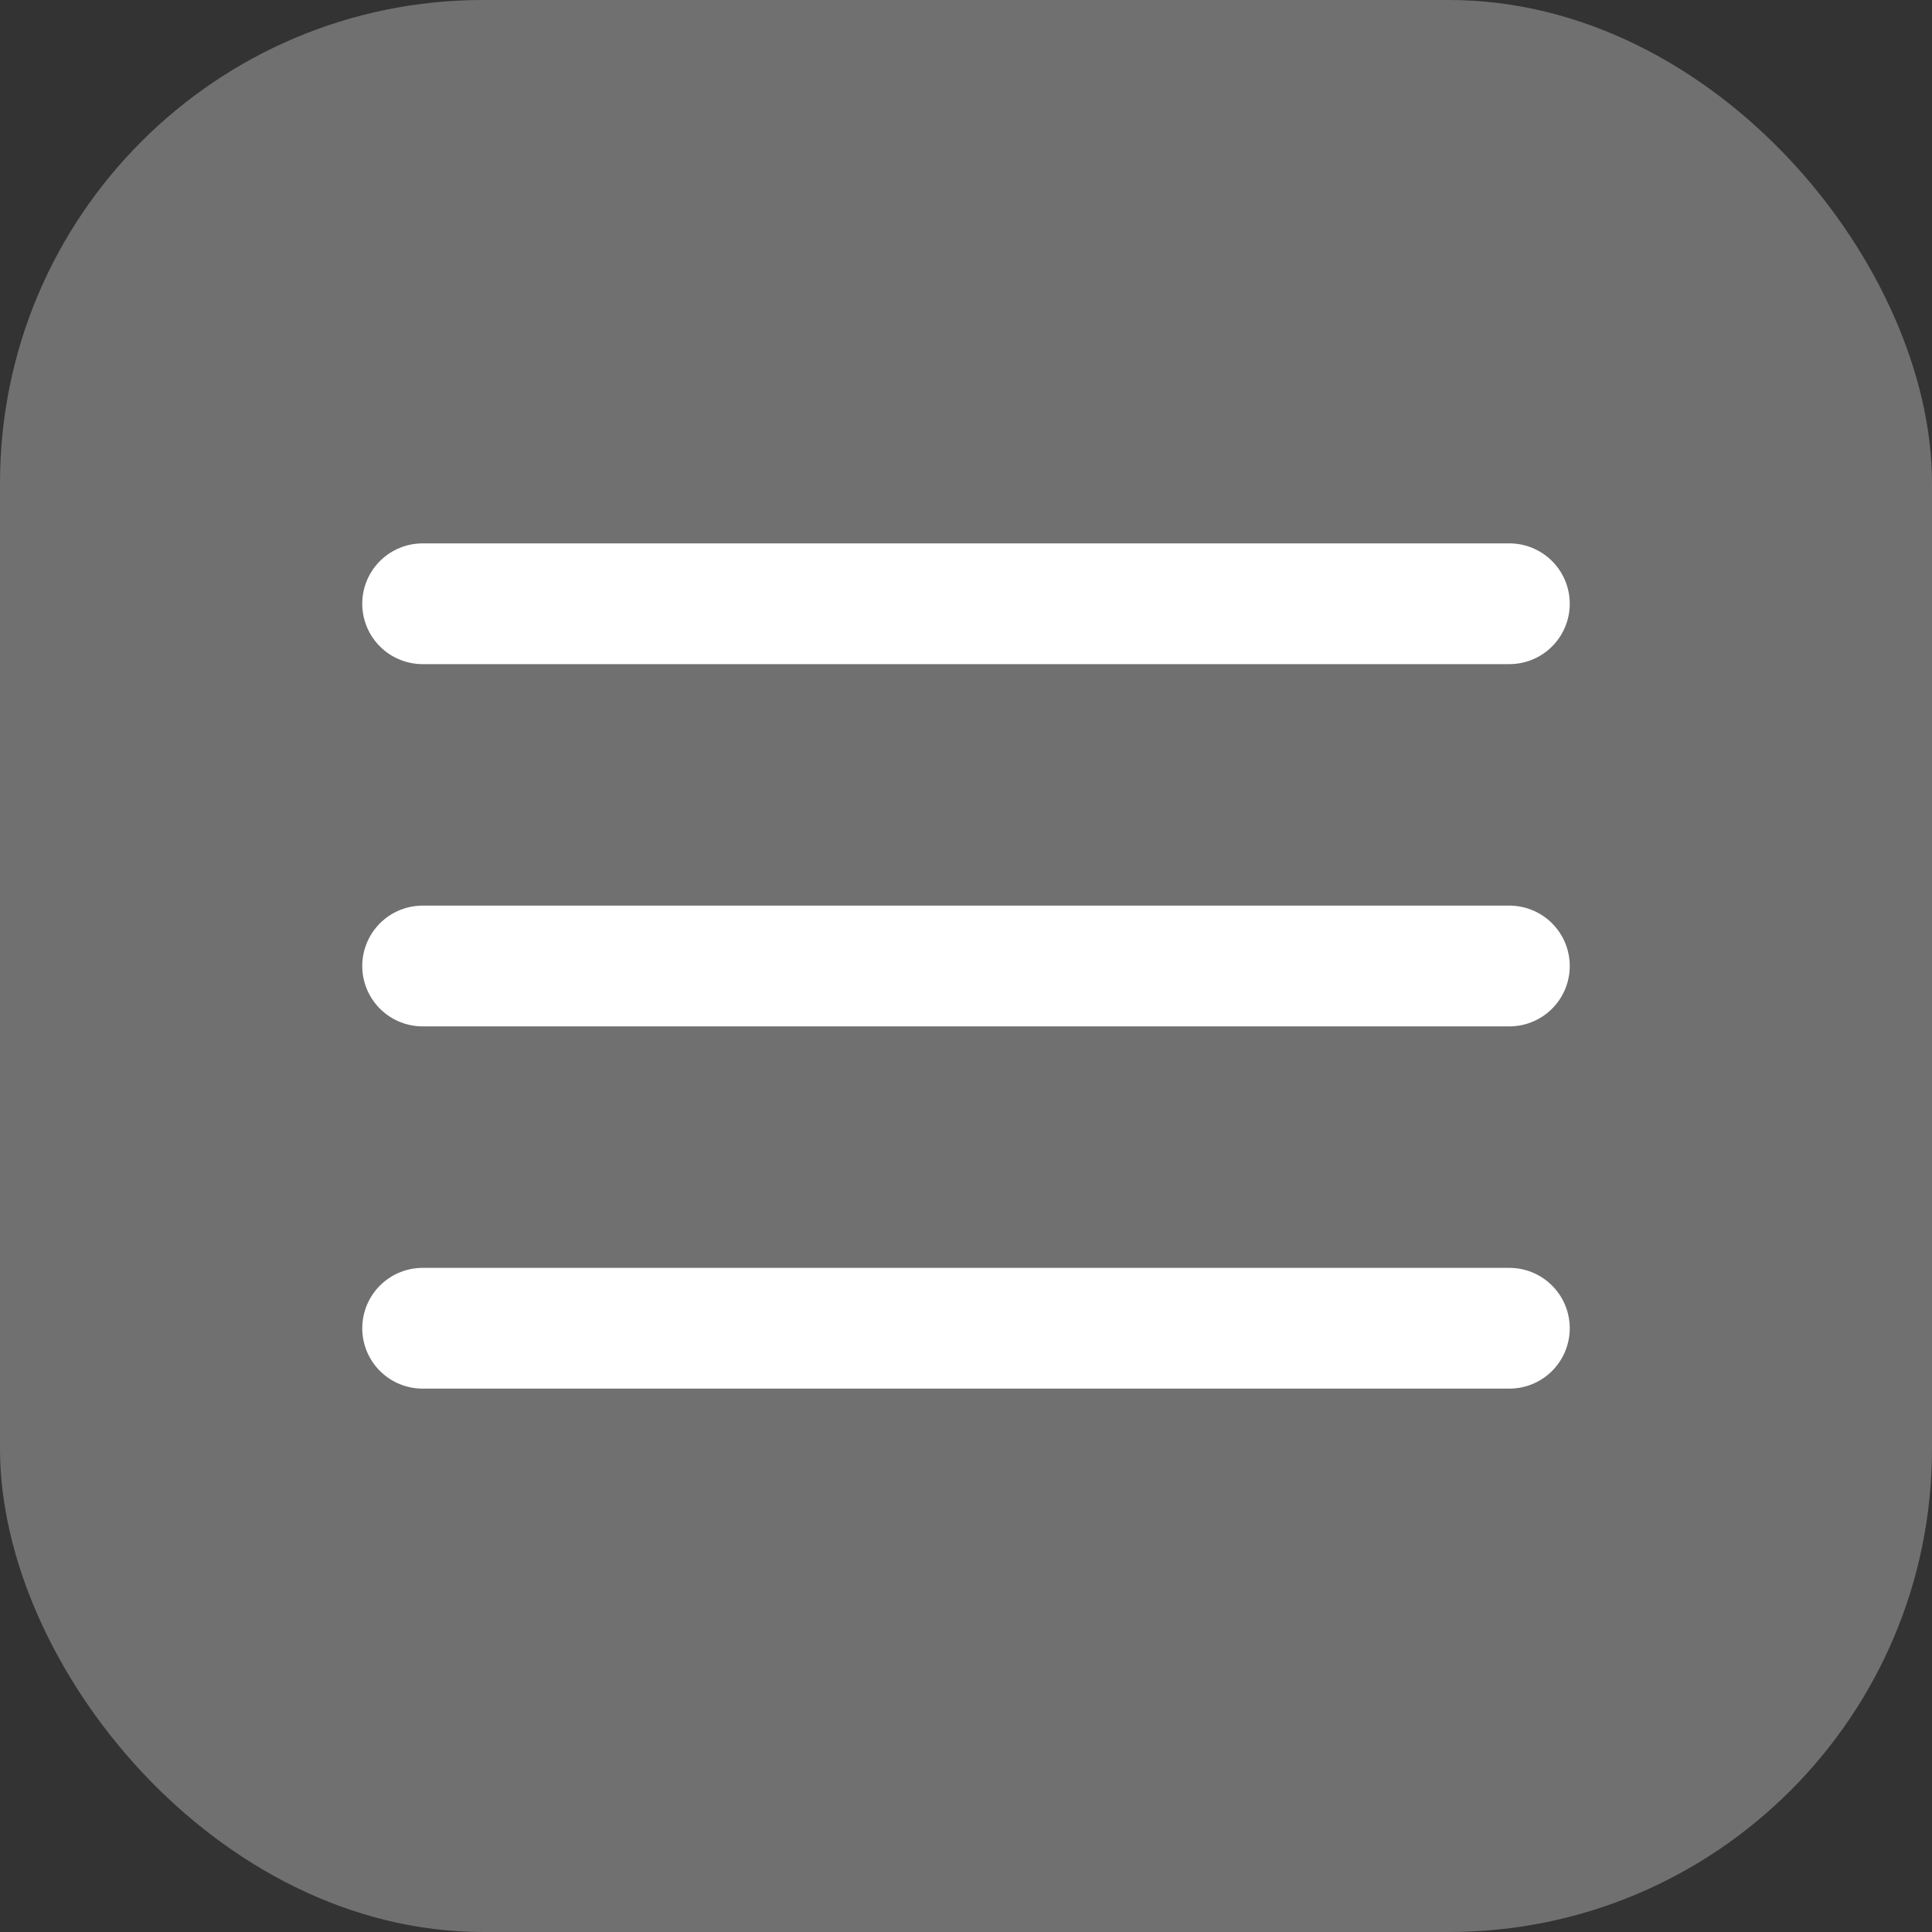
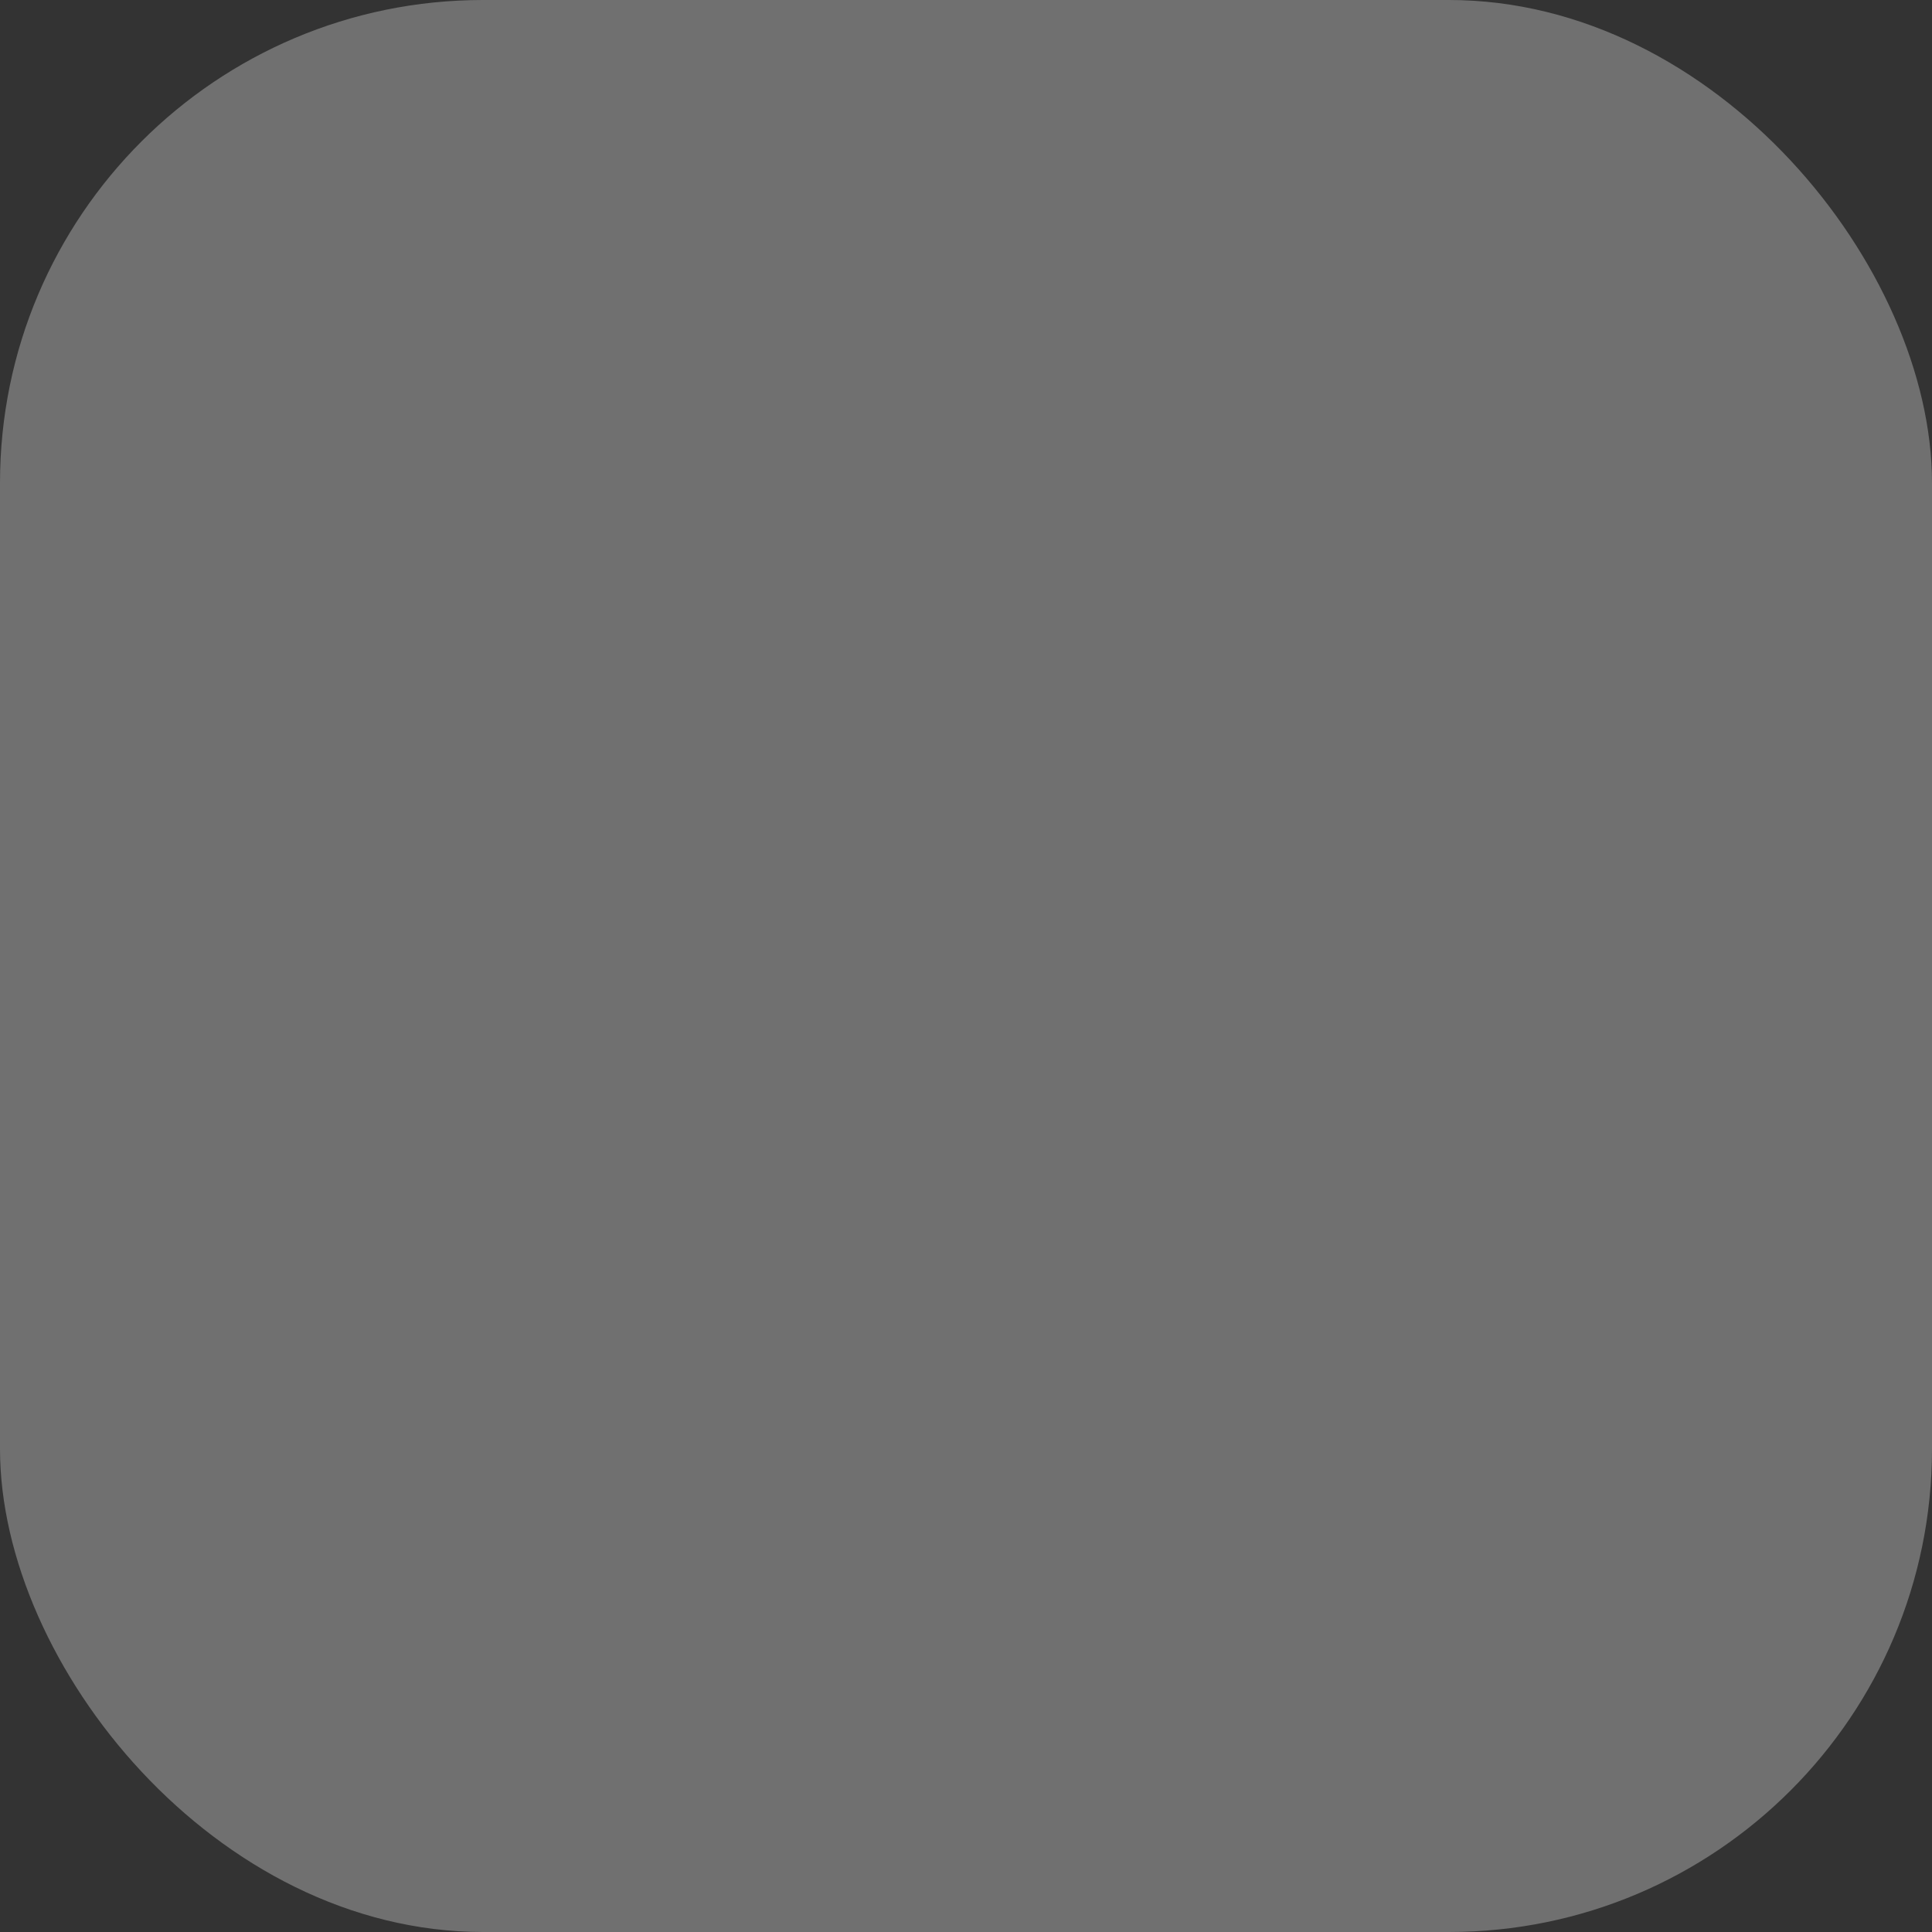
<svg xmlns="http://www.w3.org/2000/svg" width="32" height="32" viewBox="0 0 32 32" fill="none">
  <rect x="0" y="0" width="32" height="32" fill="#333333" stroke="none" />
  <rect width="32" height="32" rx="8" fill="white" fill-opacity="0.3" />
-   <path d="M7 16H25M7 10H25M7 22H25" stroke="white" stroke-width="2" stroke-linecap="round" stroke-linejoin="round" />
</svg>